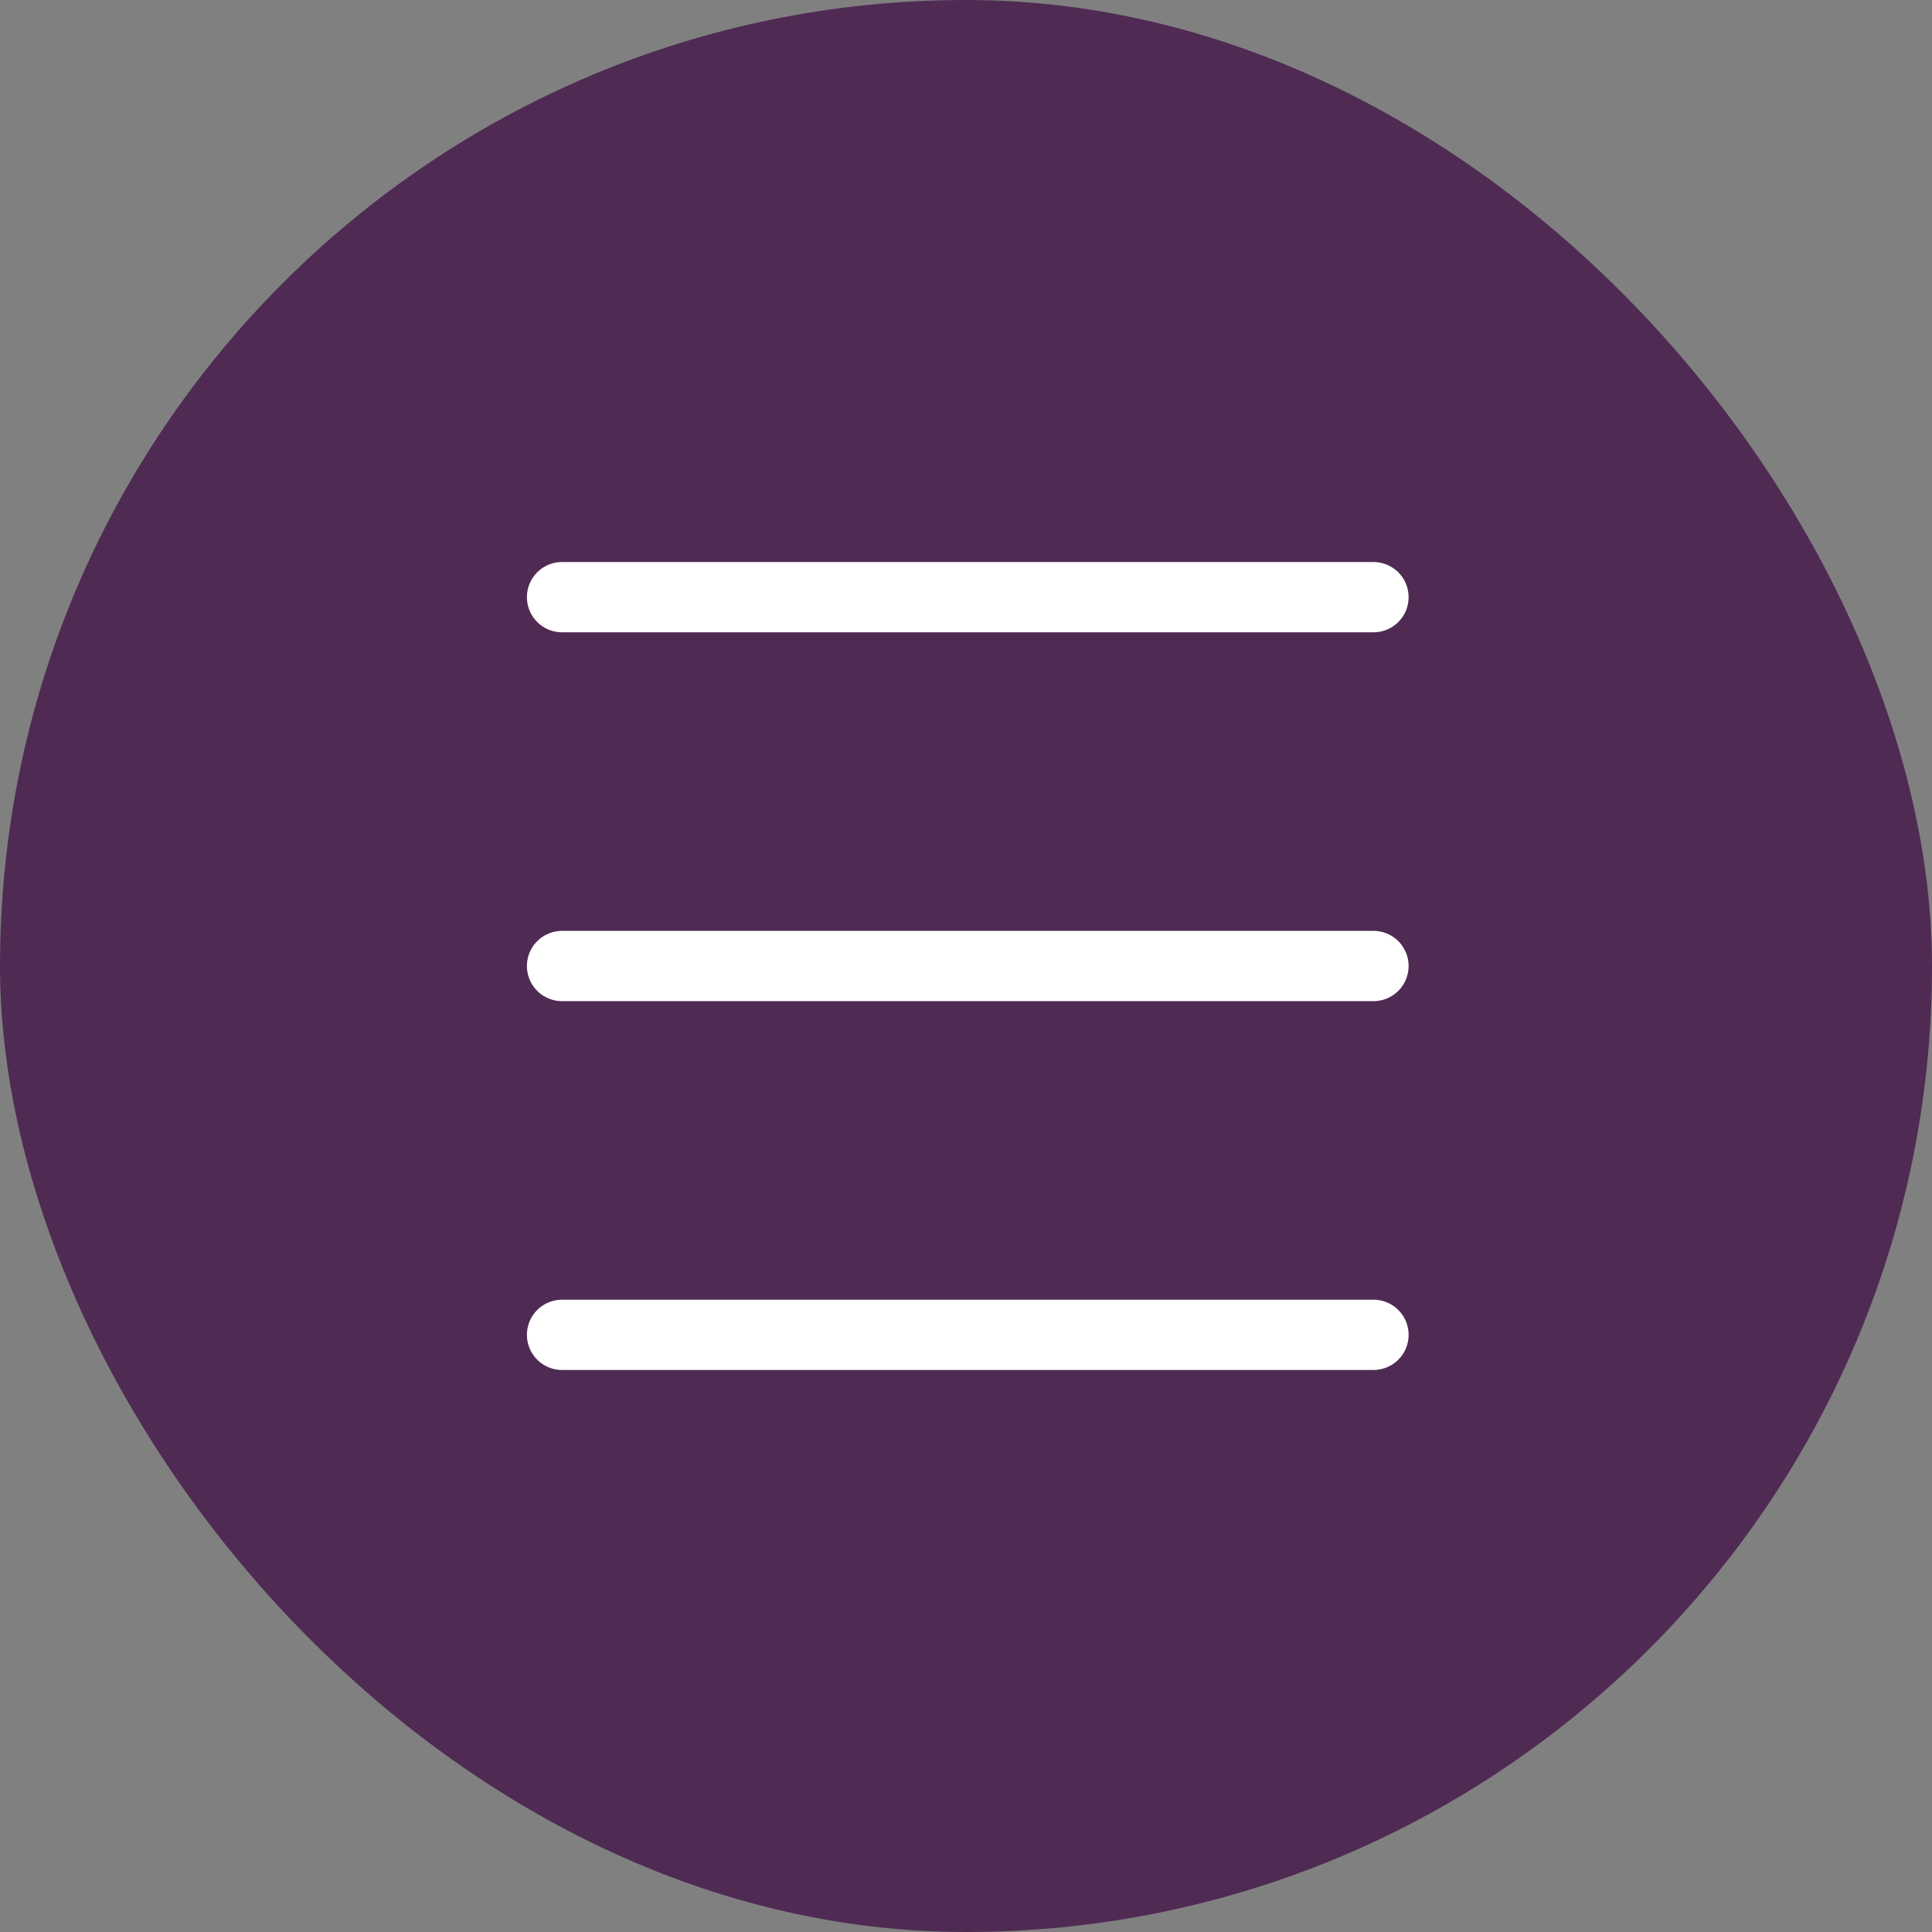
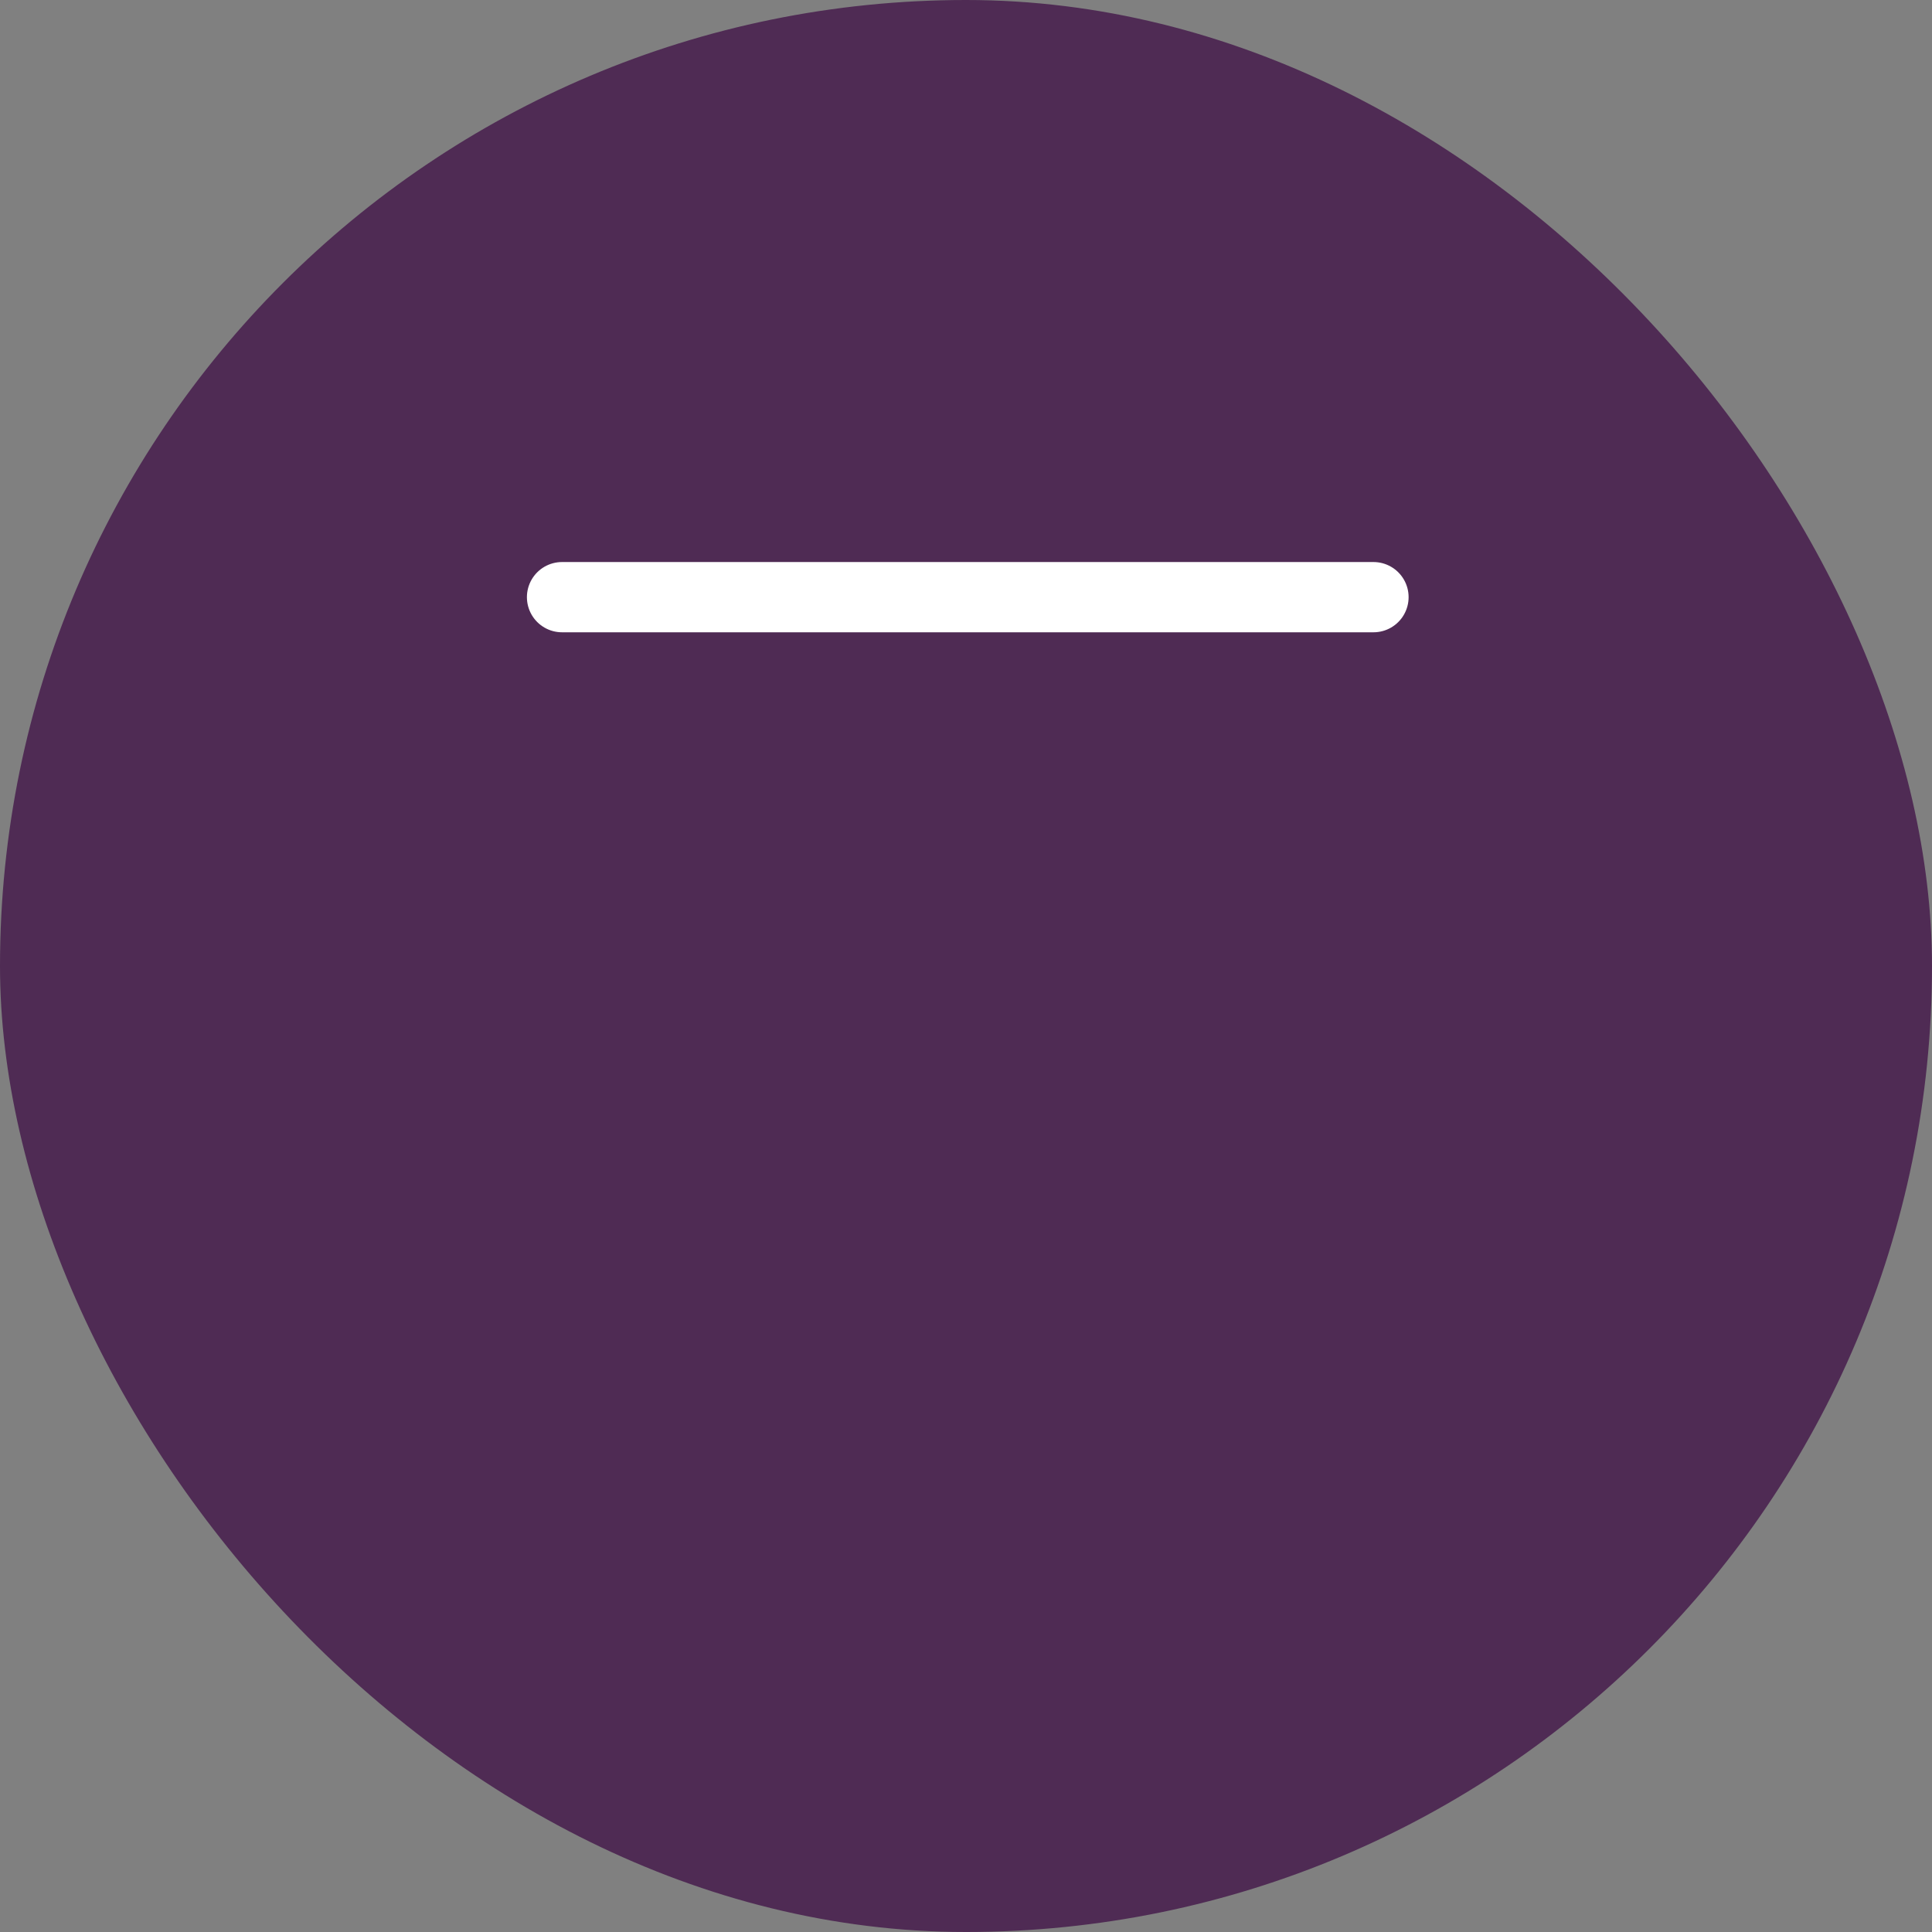
<svg xmlns="http://www.w3.org/2000/svg" width="55" height="55" viewBox="0 0 55 55" fill="none">
  <rect x="0" y="0" width="55" height="55" fill="#808080" stroke="none" />
  <rect width="55" height="55" rx="27.5" fill="#4F2B54" />
  <path d="M16 17H39.1" stroke="white" stroke-width="2" stroke-linecap="round" />
-   <path d="M16 27.5H39.1" stroke="white" stroke-width="2" stroke-linecap="round" />
-   <path d="M16 38H39.1" stroke="white" stroke-width="2" stroke-linecap="round" />
</svg>